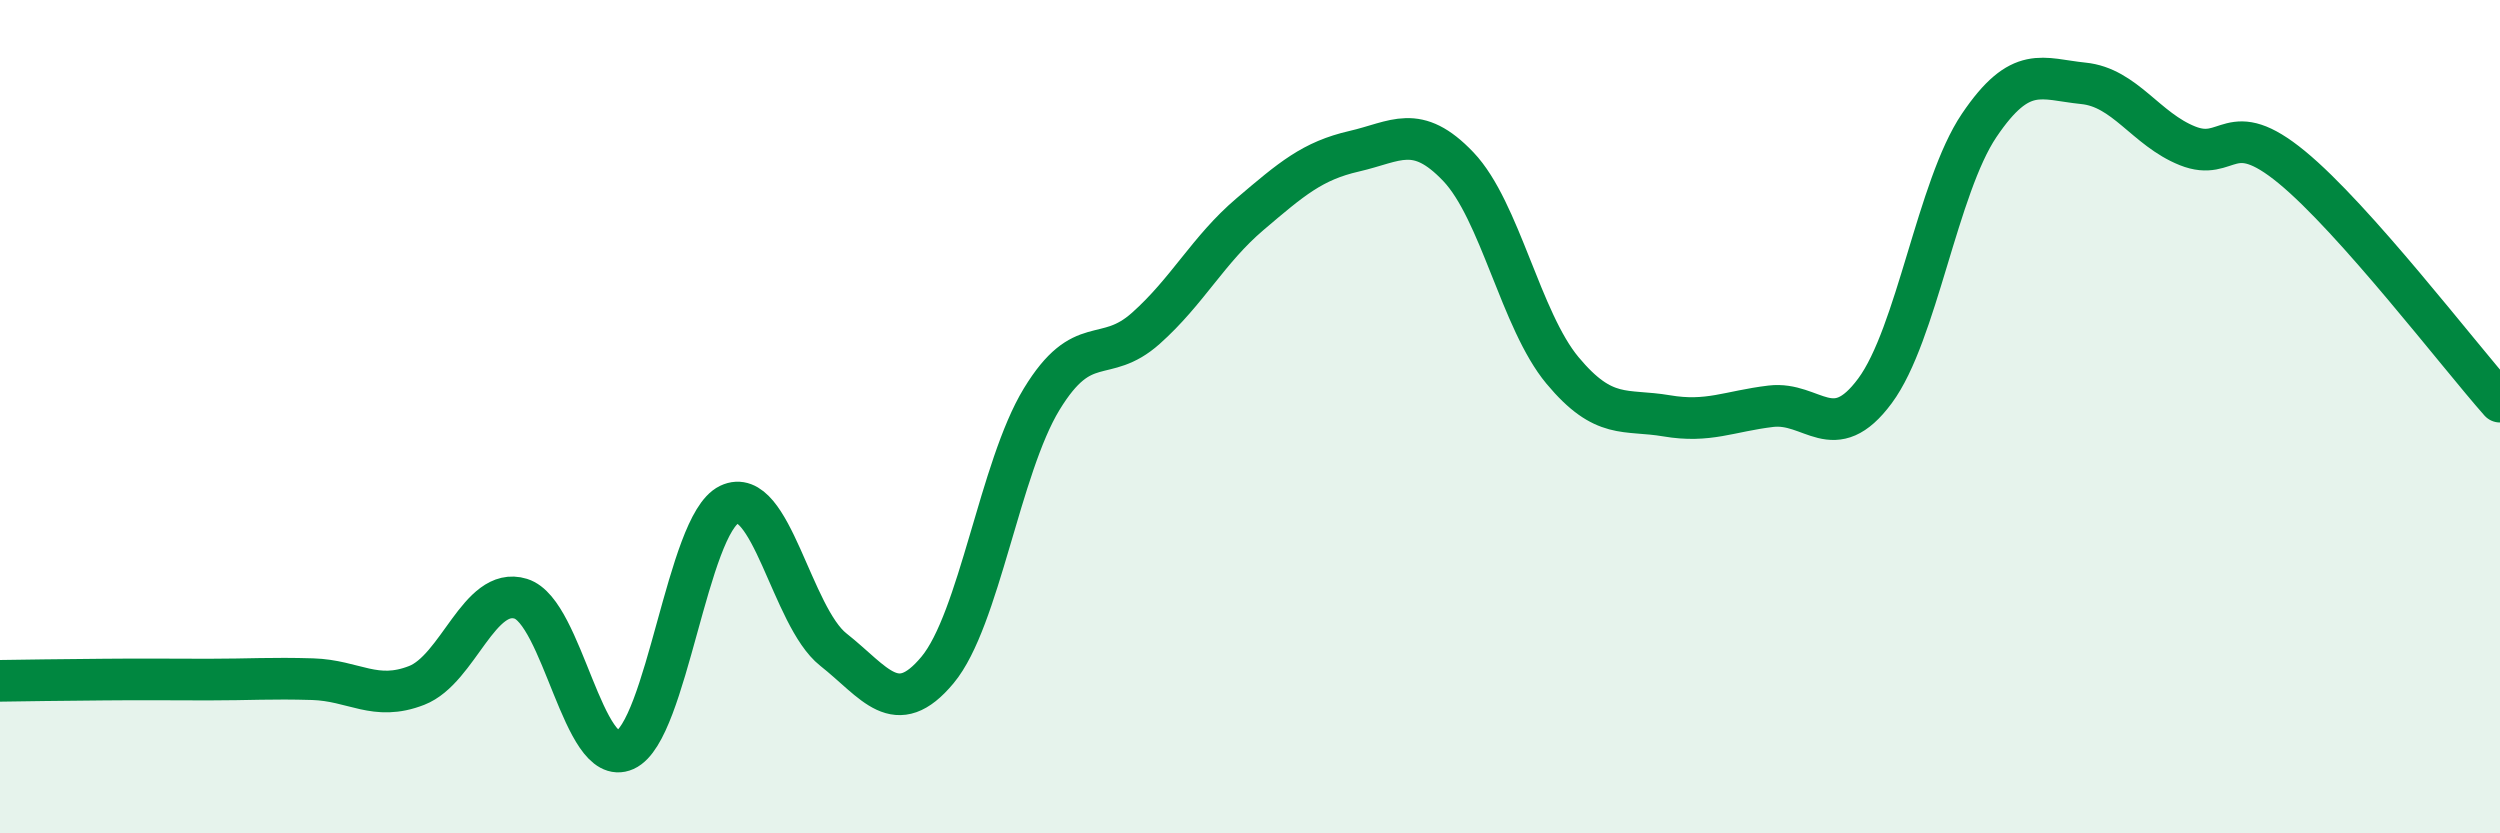
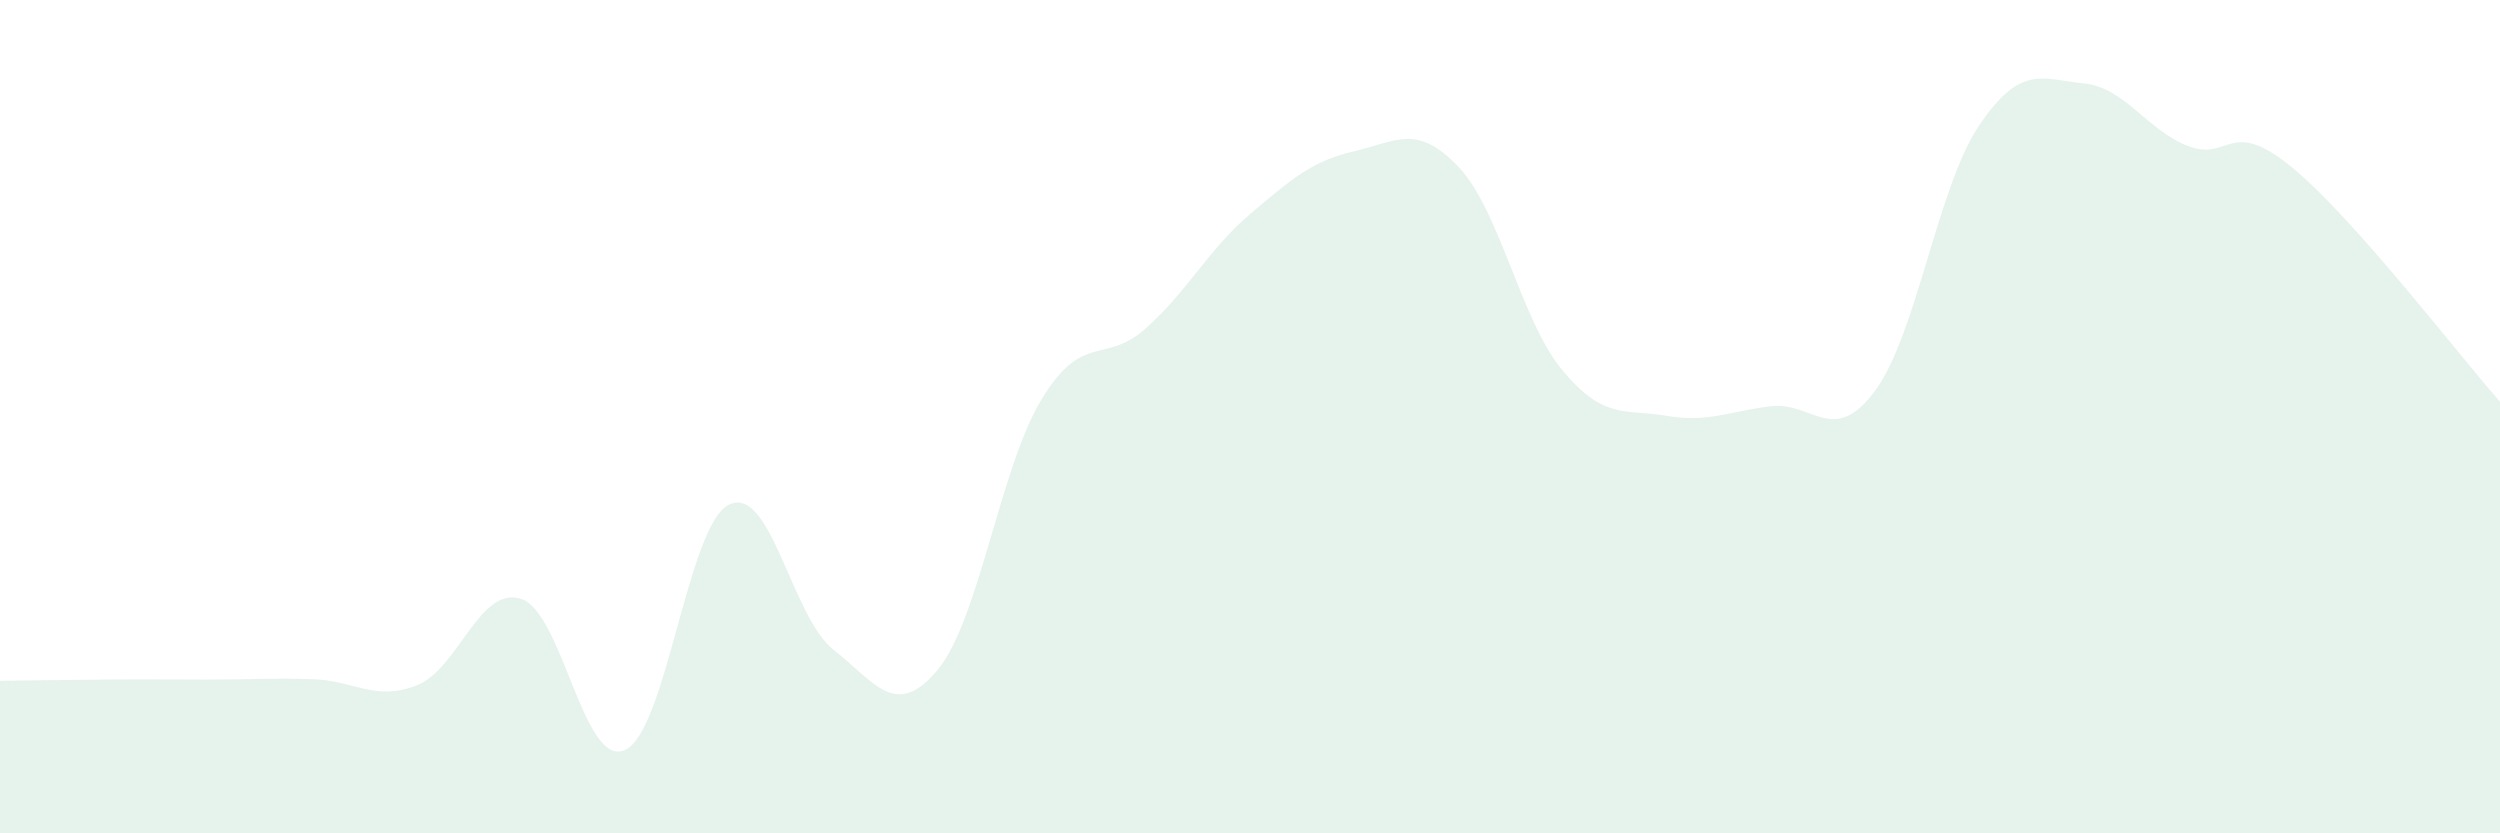
<svg xmlns="http://www.w3.org/2000/svg" width="60" height="20" viewBox="0 0 60 20">
  <path d="M 0,16.34 C 0.5,16.33 1.5,16.32 2.5,16.31 C 3.5,16.3 4,16.31 5,16.31 C 6,16.31 6.5,16.27 7.5,16.3 C 8.5,16.33 9,16.84 10,16.45 C 11,16.06 11.5,14.06 12.5,14.37 C 13.5,14.68 14,18.45 15,18 C 16,17.55 16.5,12.59 17.5,12.11 C 18.5,11.63 19,14.8 20,15.59 C 21,16.38 21.5,17.28 22.5,16.08 C 23.5,14.88 24,11.22 25,9.58 C 26,7.94 26.5,8.77 27.5,7.88 C 28.5,6.99 29,5.99 30,5.14 C 31,4.29 31.5,3.86 32.5,3.63 C 33.5,3.4 34,2.95 35,4 C 36,5.05 36.5,7.69 37.5,8.89 C 38.5,10.09 39,9.81 40,9.98 C 41,10.15 41.5,9.87 42.5,9.75 C 43.5,9.63 44,10.73 45,9.38 C 46,8.03 46.5,4.49 47.5,3.01 C 48.5,1.53 49,1.9 50,2 C 51,2.1 51.5,3.1 52.5,3.5 C 53.5,3.9 53.5,2.78 55,4.01 C 56.5,5.24 59,8.51 60,9.64L60 20L0 20Z" fill="#008740" opacity="0.1" stroke-linecap="round" stroke-linejoin="round" />
-   <path d="M 0,16.34 C 0.5,16.33 1.5,16.32 2.5,16.31 C 3.5,16.3 4,16.31 5,16.31 C 6,16.31 6.5,16.27 7.5,16.3 C 8.5,16.33 9,16.84 10,16.45 C 11,16.06 11.5,14.06 12.5,14.37 C 13.5,14.68 14,18.45 15,18 C 16,17.55 16.5,12.59 17.5,12.11 C 18.5,11.63 19,14.8 20,15.59 C 21,16.38 21.5,17.28 22.5,16.08 C 23.5,14.88 24,11.22 25,9.58 C 26,7.94 26.5,8.77 27.5,7.88 C 28.5,6.99 29,5.99 30,5.14 C 31,4.29 31.5,3.86 32.5,3.63 C 33.5,3.4 34,2.95 35,4 C 36,5.05 36.5,7.69 37.5,8.89 C 38.5,10.09 39,9.81 40,9.98 C 41,10.15 41.5,9.87 42.5,9.75 C 43.5,9.63 44,10.73 45,9.38 C 46,8.03 46.5,4.49 47.5,3.01 C 48.5,1.53 49,1.9 50,2 C 51,2.1 51.5,3.1 52.5,3.5 C 53.5,3.9 53.5,2.78 55,4.01 C 56.5,5.24 59,8.51 60,9.64" stroke="#008740" stroke-width="1" fill="none" stroke-linecap="round" stroke-linejoin="round" />
</svg>